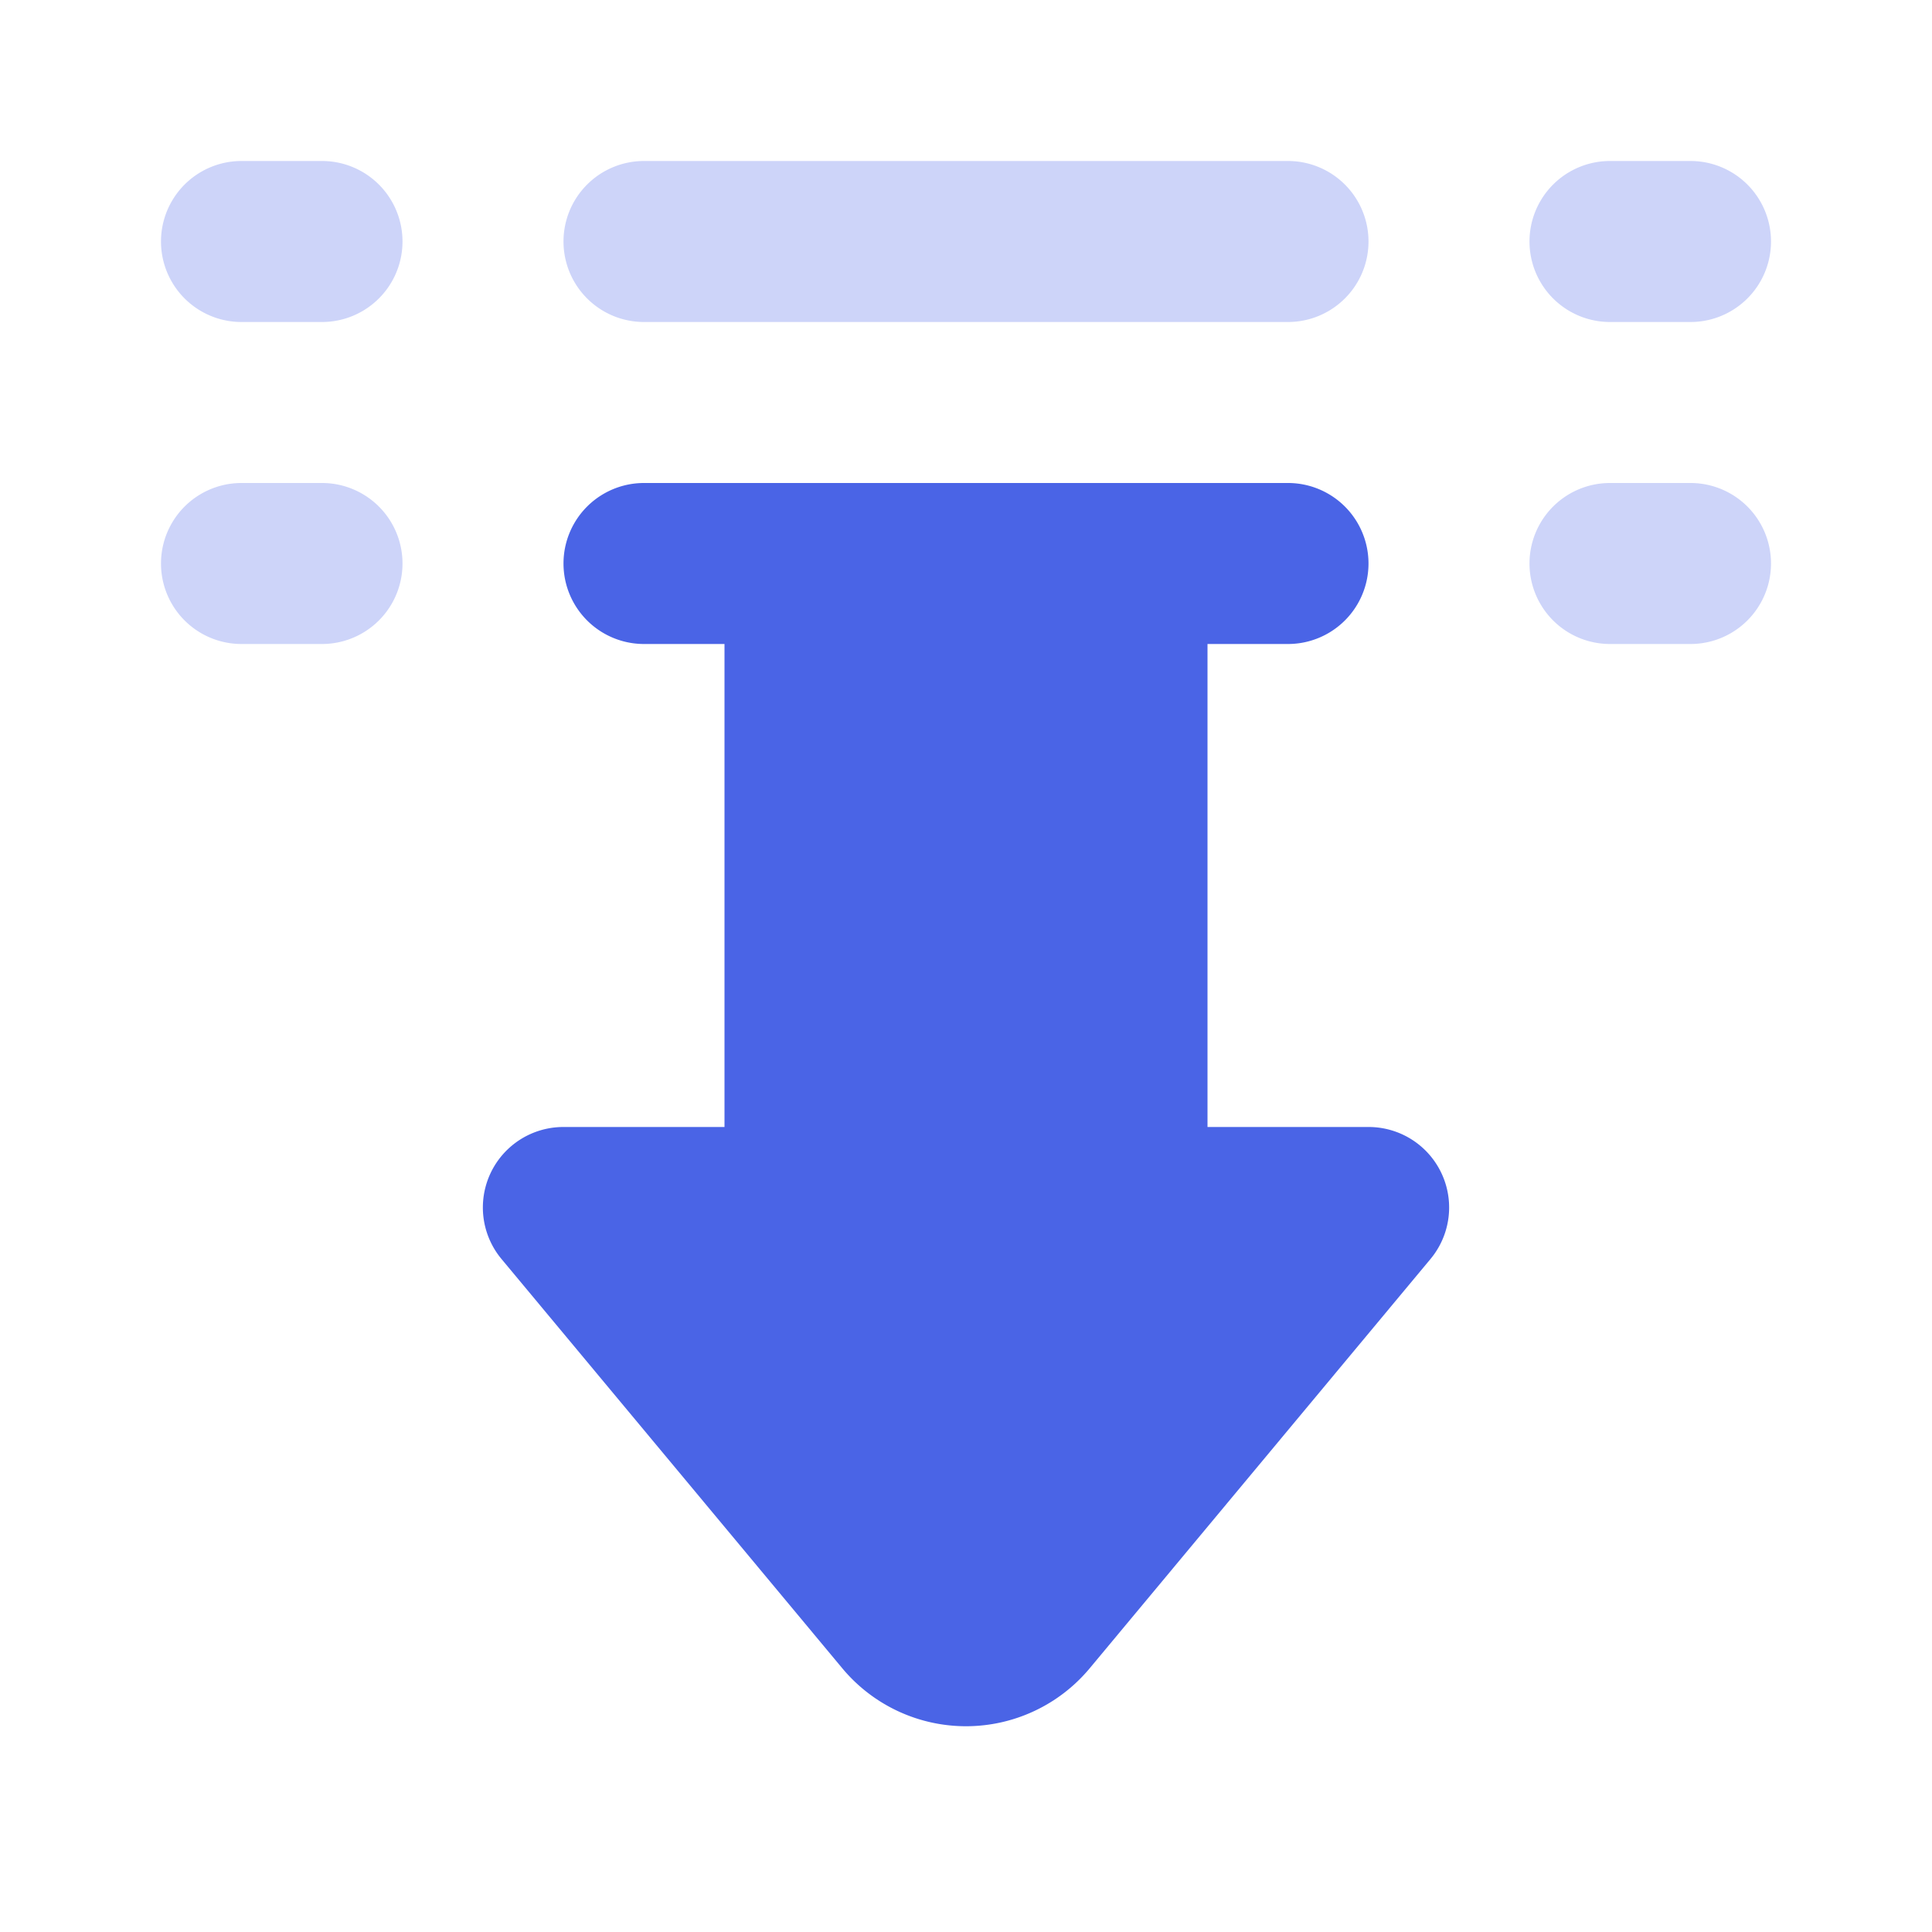
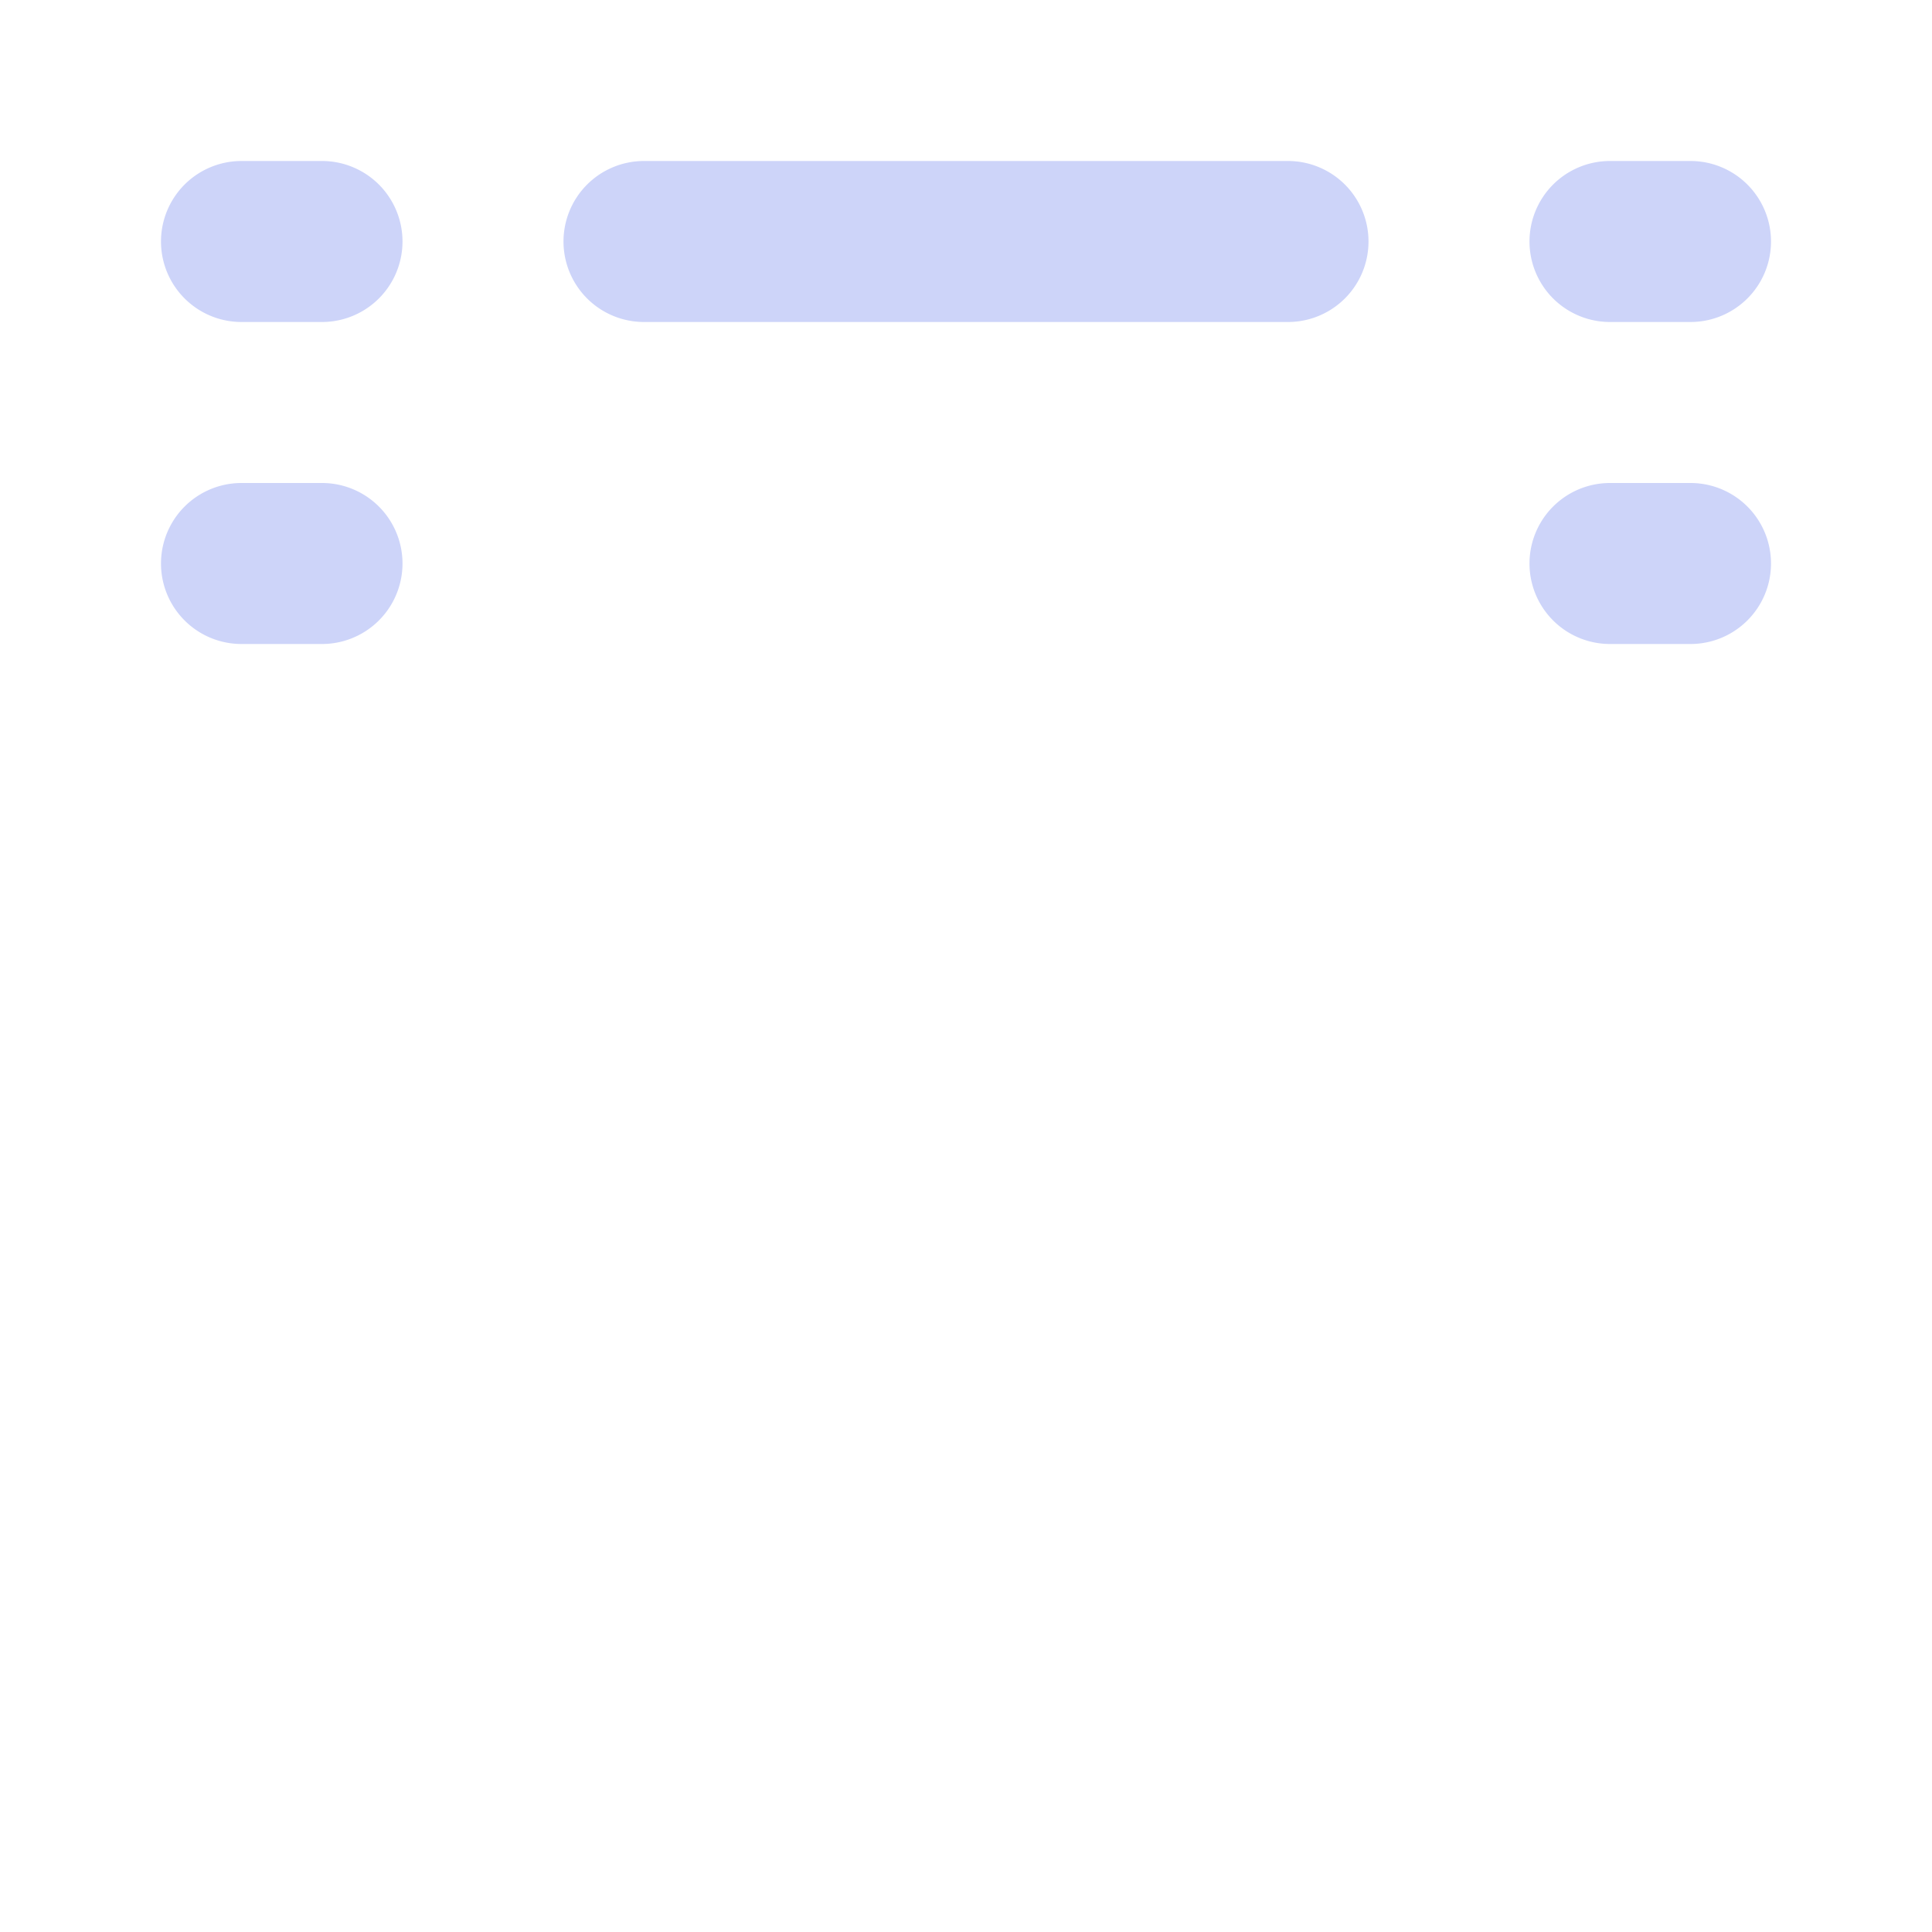
<svg xmlns="http://www.w3.org/2000/svg" fill="#000000" width="800px" height="800px" viewBox="0 0 24 24" id="down-junction-sign" data-name="Flat Color" class="icon flat-color">
  <g id="SVGRepo_bgCarrier" stroke-width="0" />
  <g id="SVGRepo_tracerCarrier" stroke-linecap="round" stroke-linejoin="round" />
  <g id="SVGRepo_iconCarrier">
-     <path id="secondary" d="M7,3A1,1,0,0,1,8,2h8a1,1,0,0,1,0,2H8A1,1,0,0,1,7,3ZM20,4h1a1,1,0,0,0,0-2H20a1,1,0,0,0,0,2ZM4,6H3A1,1,0,0,0,3,8H4A1,1,0,0,0,4,6ZM4,2H3A1,1,0,0,0,3,4H4A1,1,0,0,0,4,2ZM21,6H20a1,1,0,0,0,0,2h1a1,1,0,0,0,0-2Z" style="fill: #cdd4f9;" />
-     <path id="primary" d="M17,14H15V8h1a1,1,0,0,0,0-2H8A1,1,0,0,0,8,8H9v6H7a1,1,0,0,0-.77,1.64l4.23,5.08a2,2,0,0,0,3.08,0l4.23-5.08A1,1,0,0,0,17,14Z" style="fill: #4a64e6;" />
+     <path id="secondary" d="M7,3A1,1,0,0,1,8,2h8a1,1,0,0,1,0,2H8A1,1,0,0,1,7,3ZM20,4h1a1,1,0,0,0,0-2H20a1,1,0,0,0,0,2M4,6H3A1,1,0,0,0,3,8H4A1,1,0,0,0,4,6ZM4,2H3A1,1,0,0,0,3,4H4A1,1,0,0,0,4,2ZM21,6H20a1,1,0,0,0,0,2h1a1,1,0,0,0,0-2Z" style="fill: #cdd4f9;" />
  </g>
</svg>